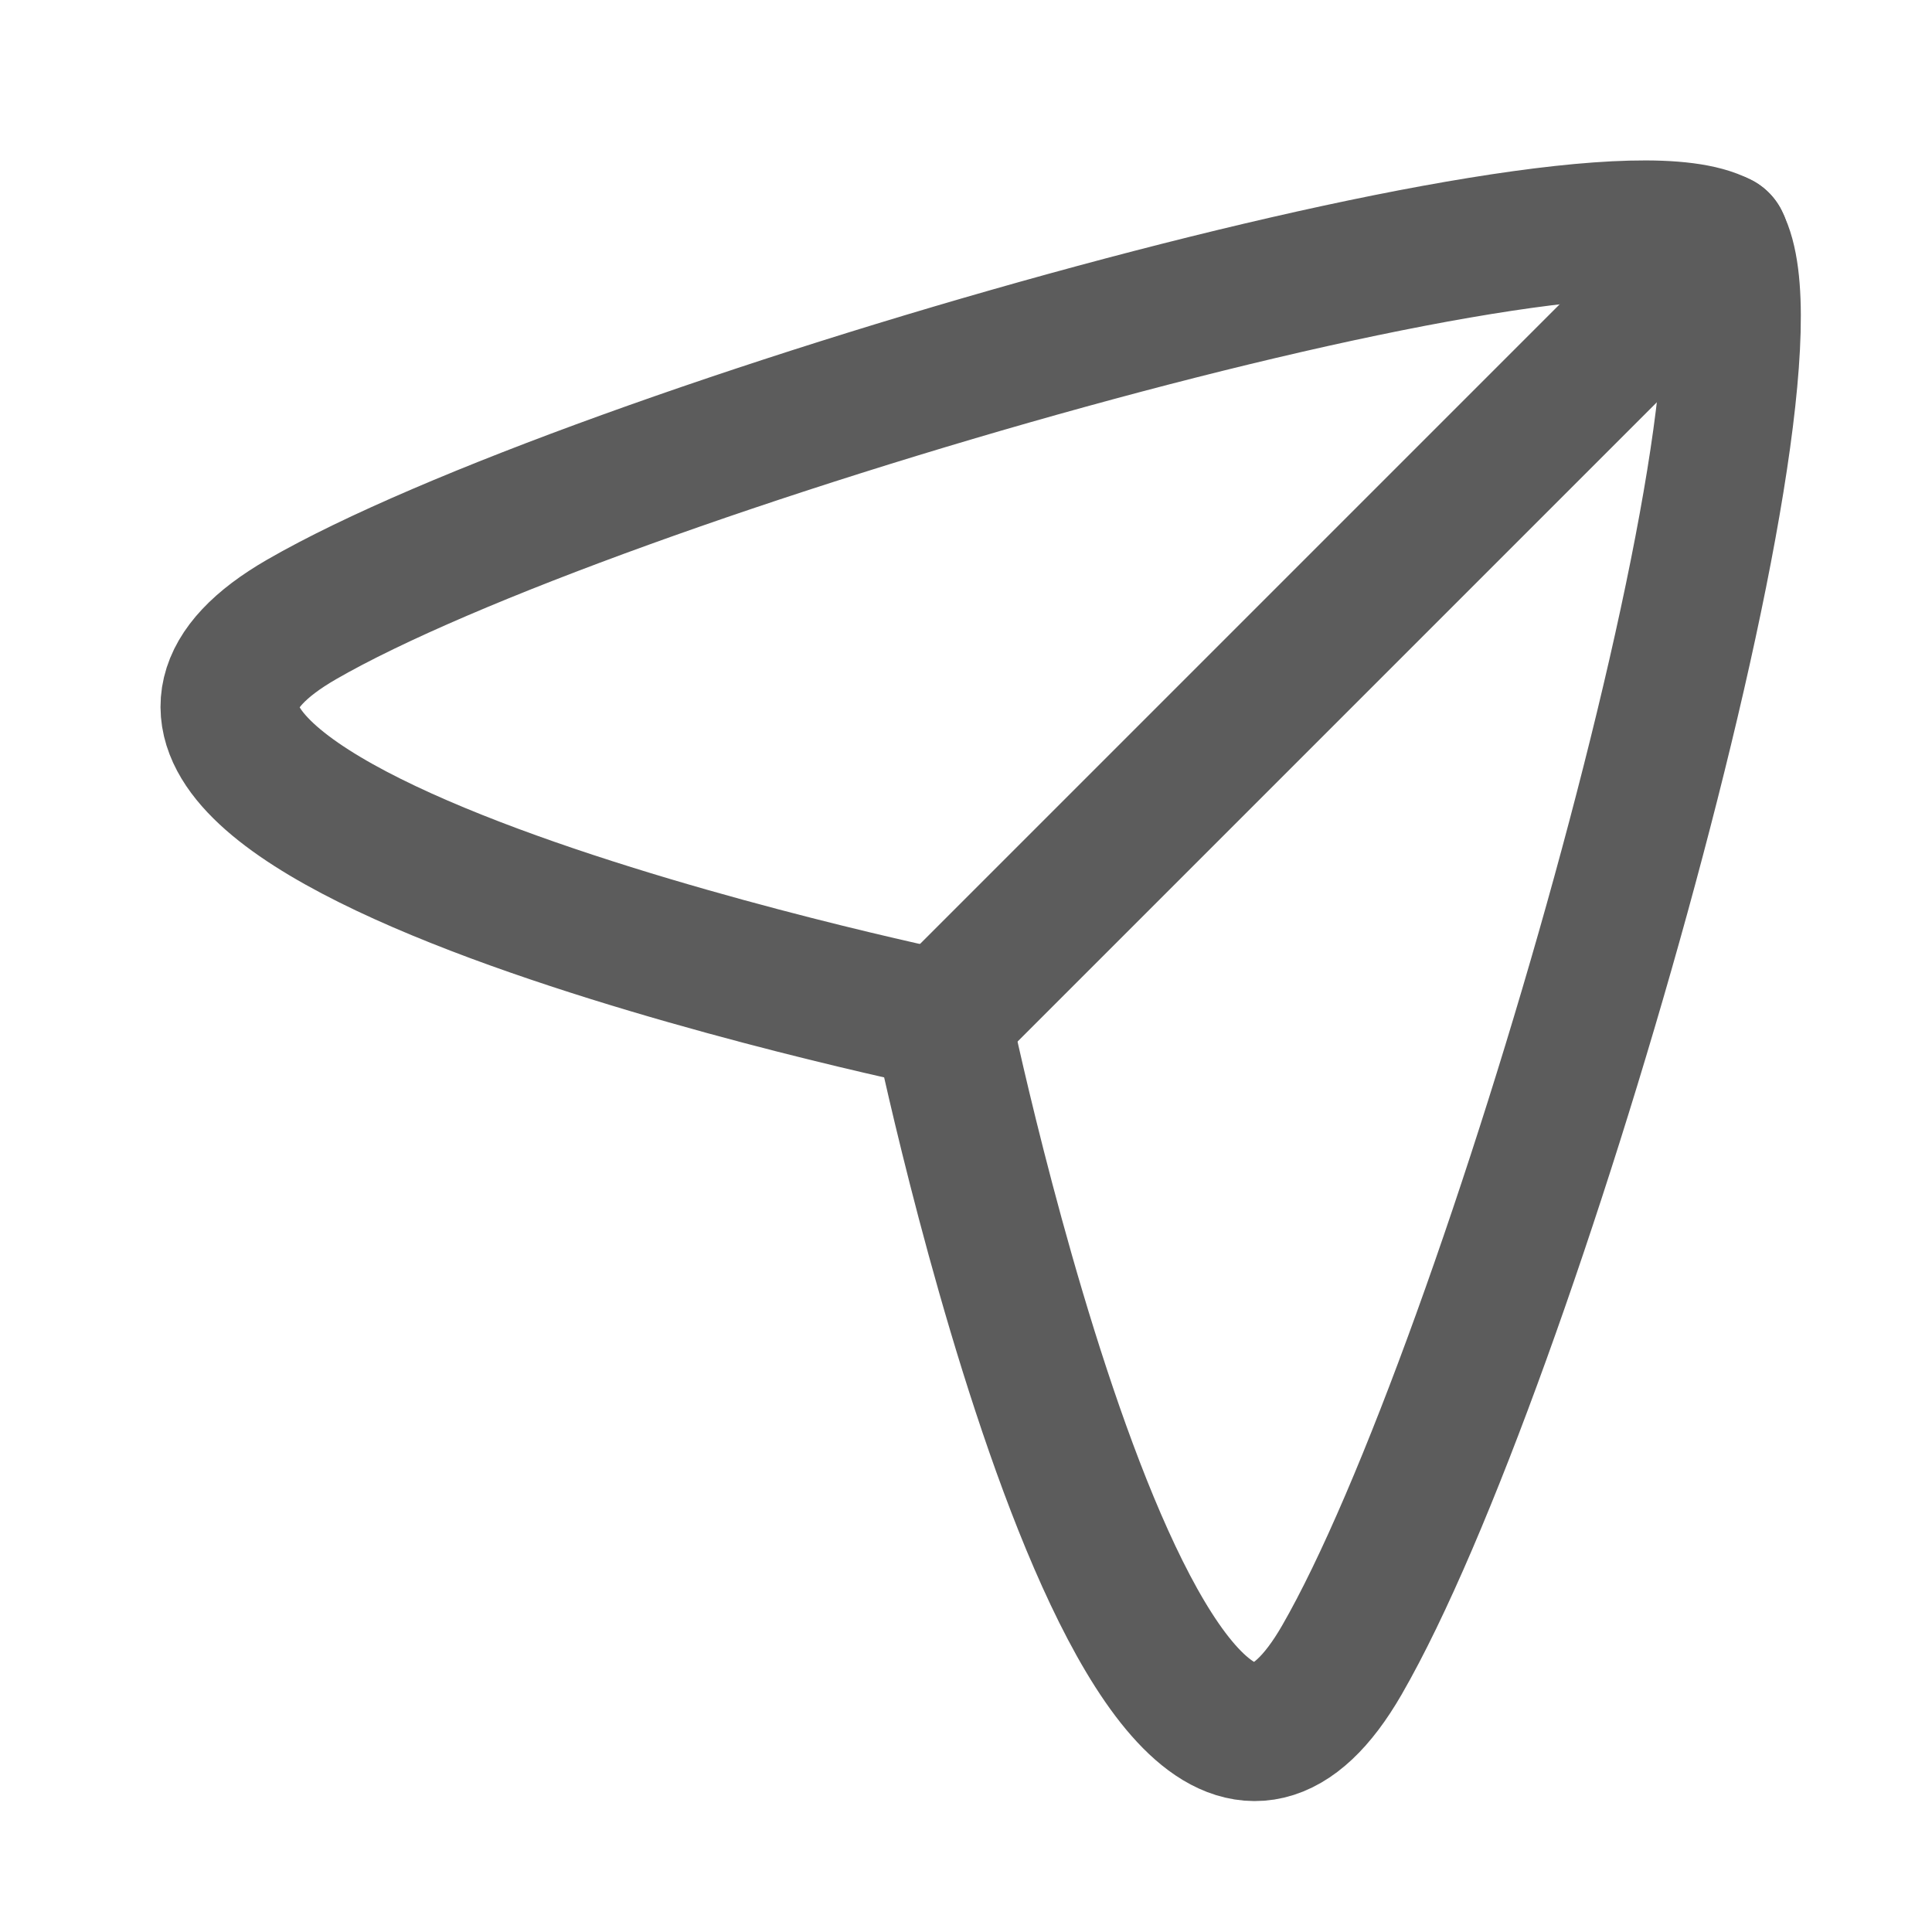
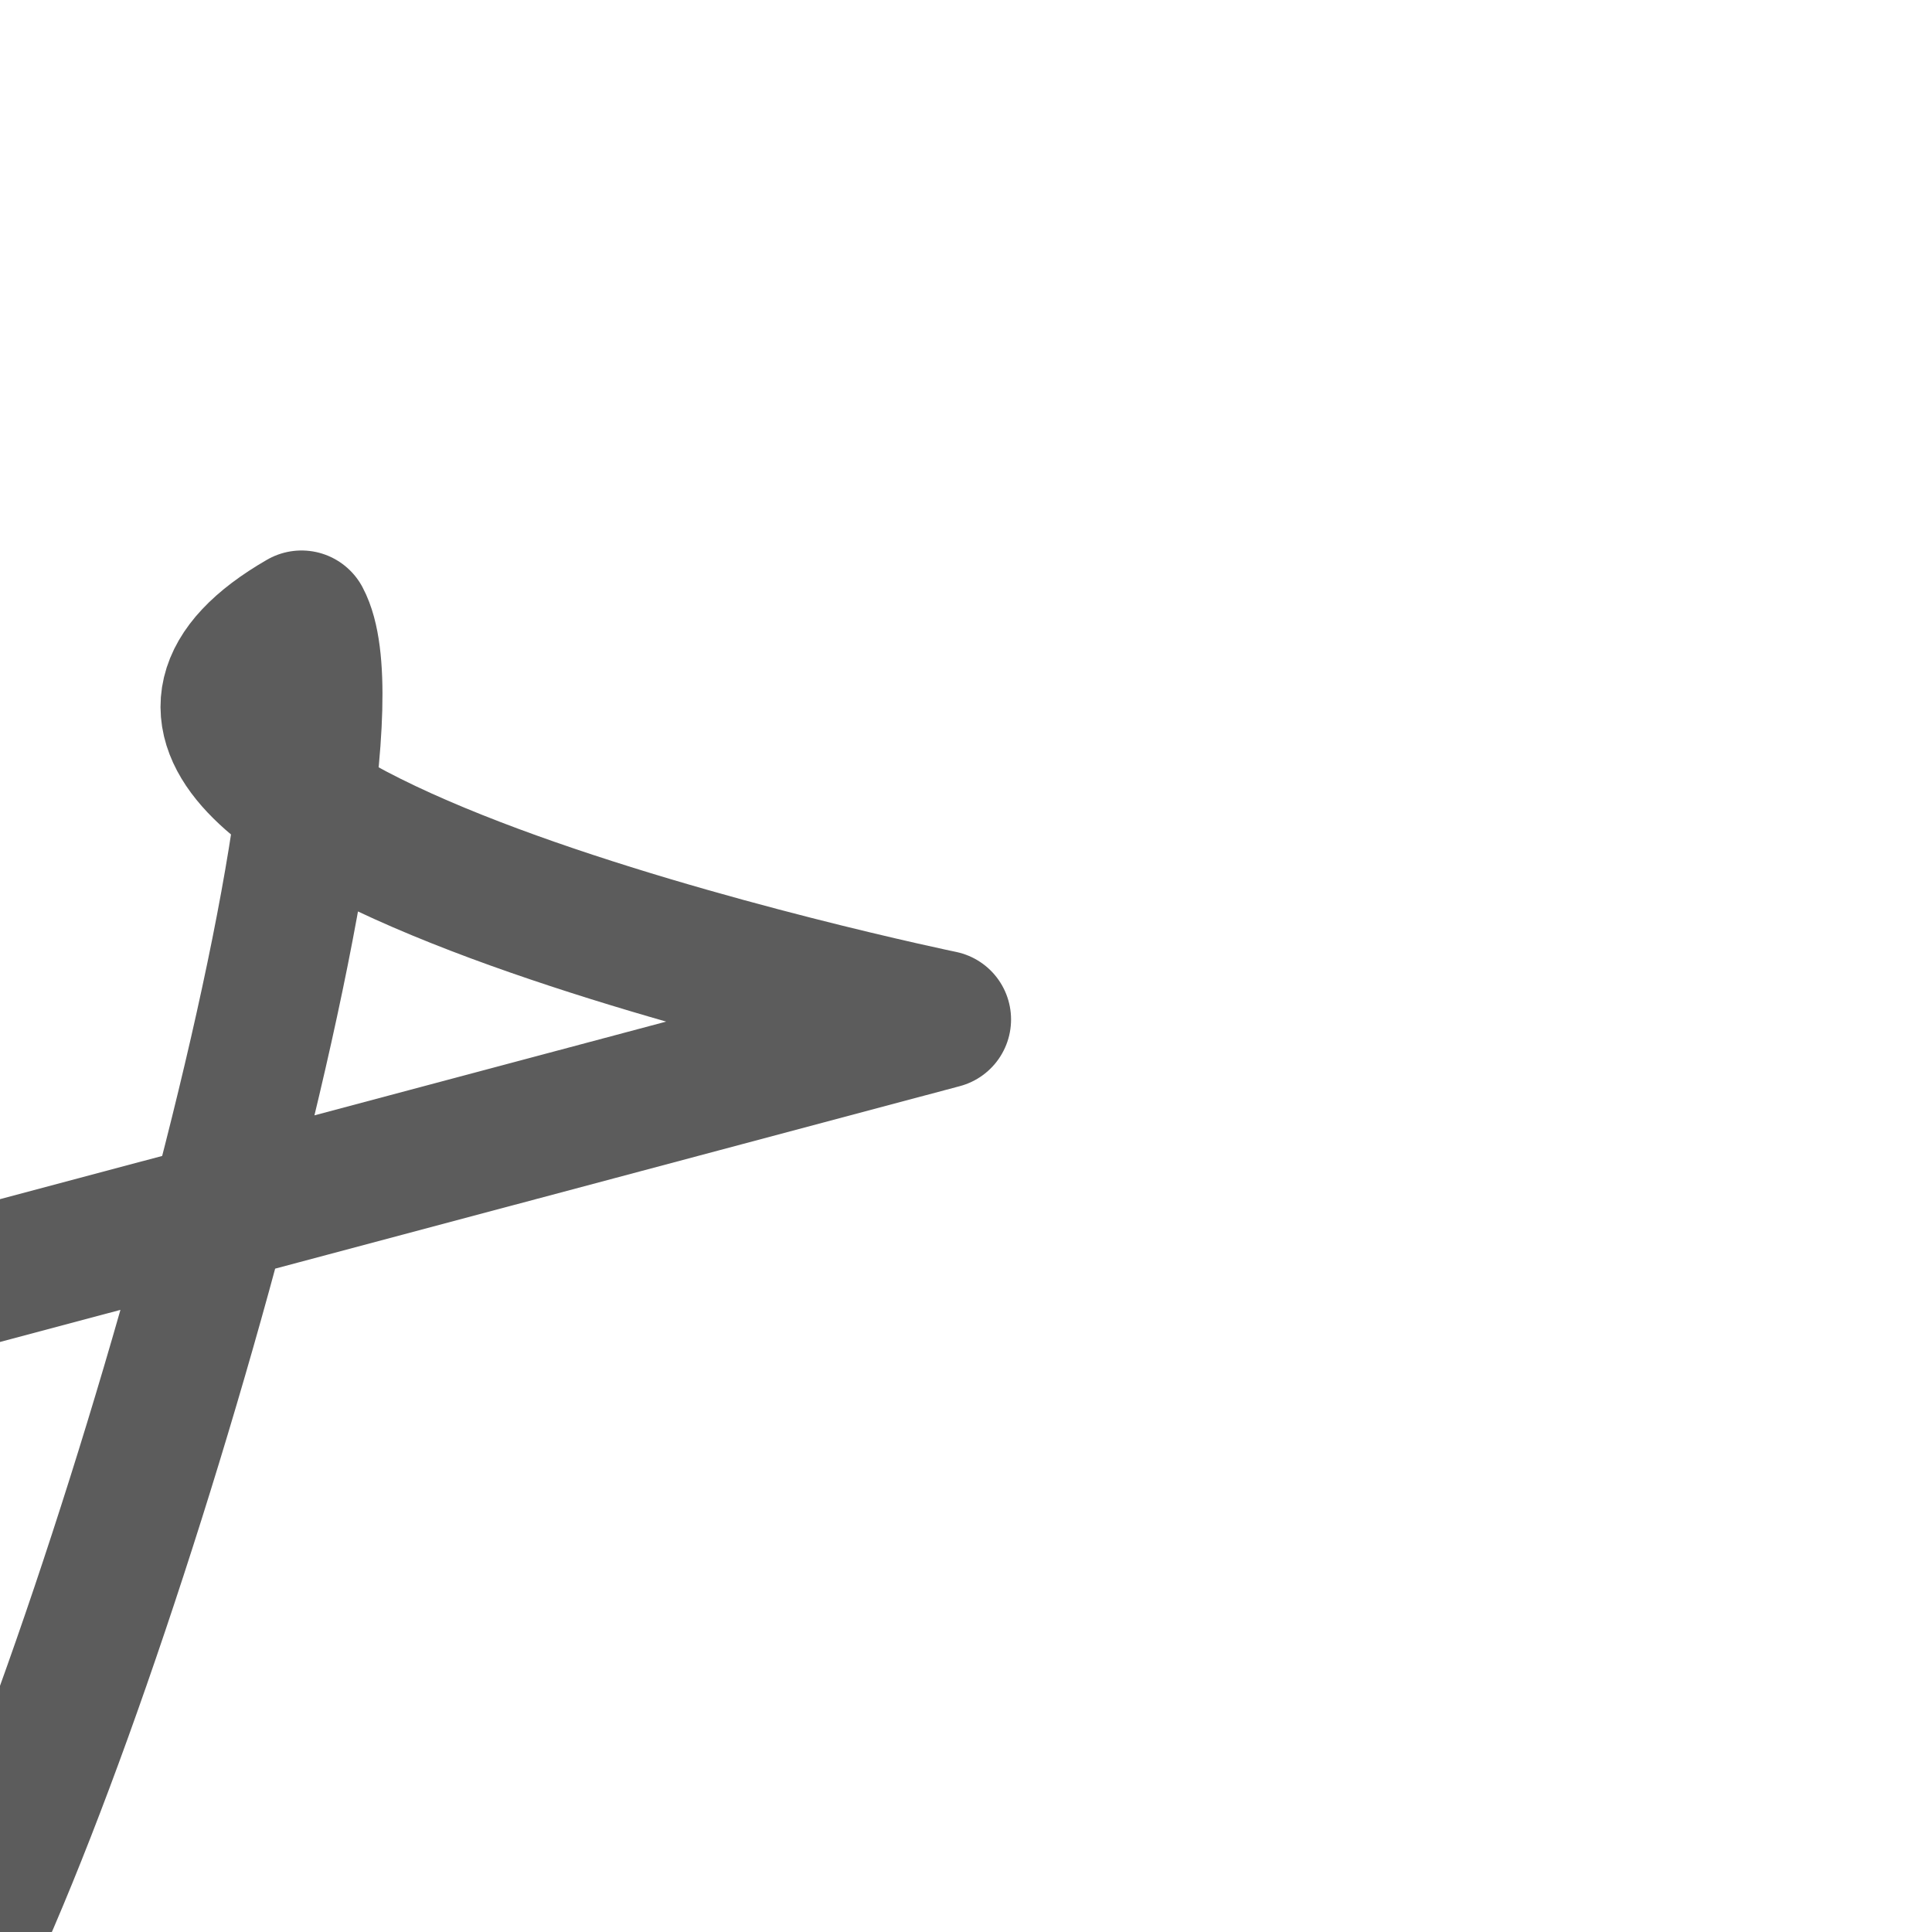
<svg xmlns="http://www.w3.org/2000/svg" data-name="Iconly/Curved/Send" width="28" height="28" viewBox="0 0 28 28">
-   <path data-name="Stroke 1" d="M10.327 11.449S-3.9 8.506 1.044 5.652C5.216 3.244 19.594-.9 21.6.173c1.07 2.009-3.071 16.387-5.479 20.56-2.851 4.944-5.794-9.284-5.794-9.284z" transform="translate(3.326 3.326)" style="fill:none;stroke:#5c5c5c;stroke-linecap:round;stroke-linejoin:round;stroke-miterlimit:10;stroke-width:2px" />
-   <path data-name="Stroke 3" d="M0 11.276 11.276 0" transform="translate(13.653 3.499)" style="fill:none;stroke:#5c5c5c;stroke-linecap:round;stroke-linejoin:round;stroke-miterlimit:10;stroke-width:2px" />
+   <path data-name="Stroke 1" d="M10.327 11.449S-3.9 8.506 1.044 5.652c1.07 2.009-3.071 16.387-5.479 20.56-2.851 4.944-5.794-9.284-5.794-9.284z" transform="translate(3.326 3.326)" style="fill:none;stroke:#5c5c5c;stroke-linecap:round;stroke-linejoin:round;stroke-miterlimit:10;stroke-width:2px" />
</svg>